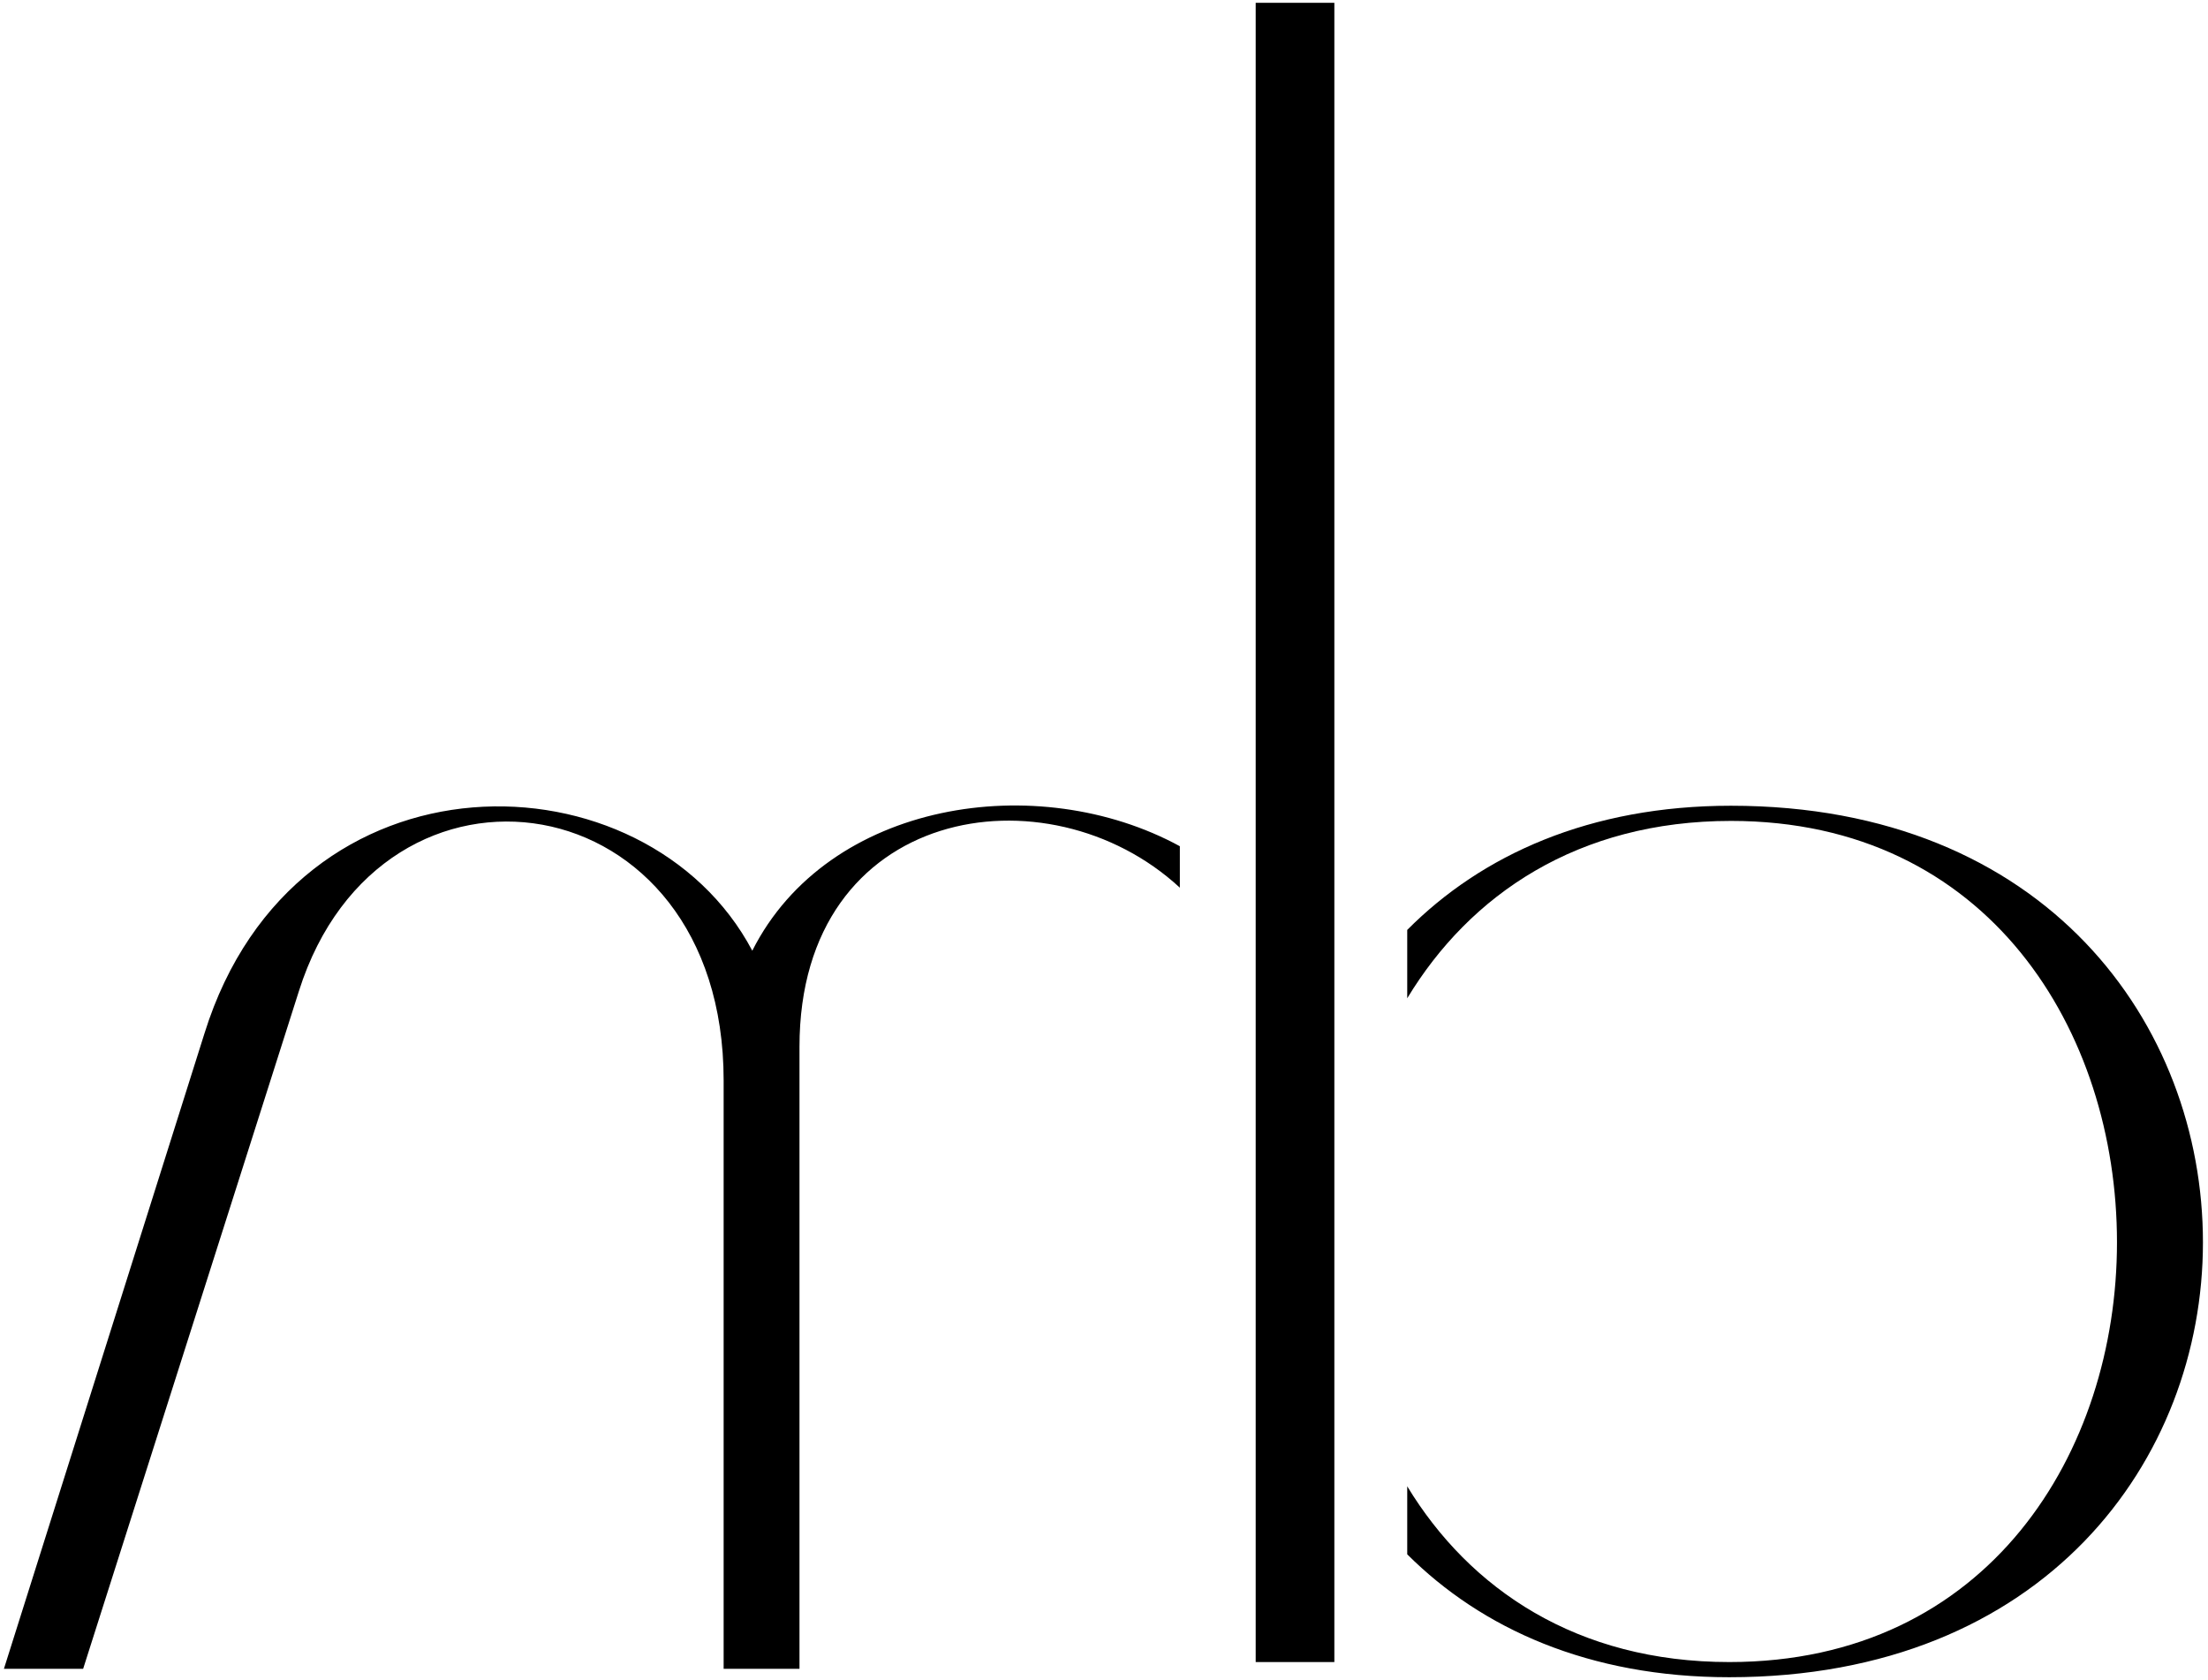
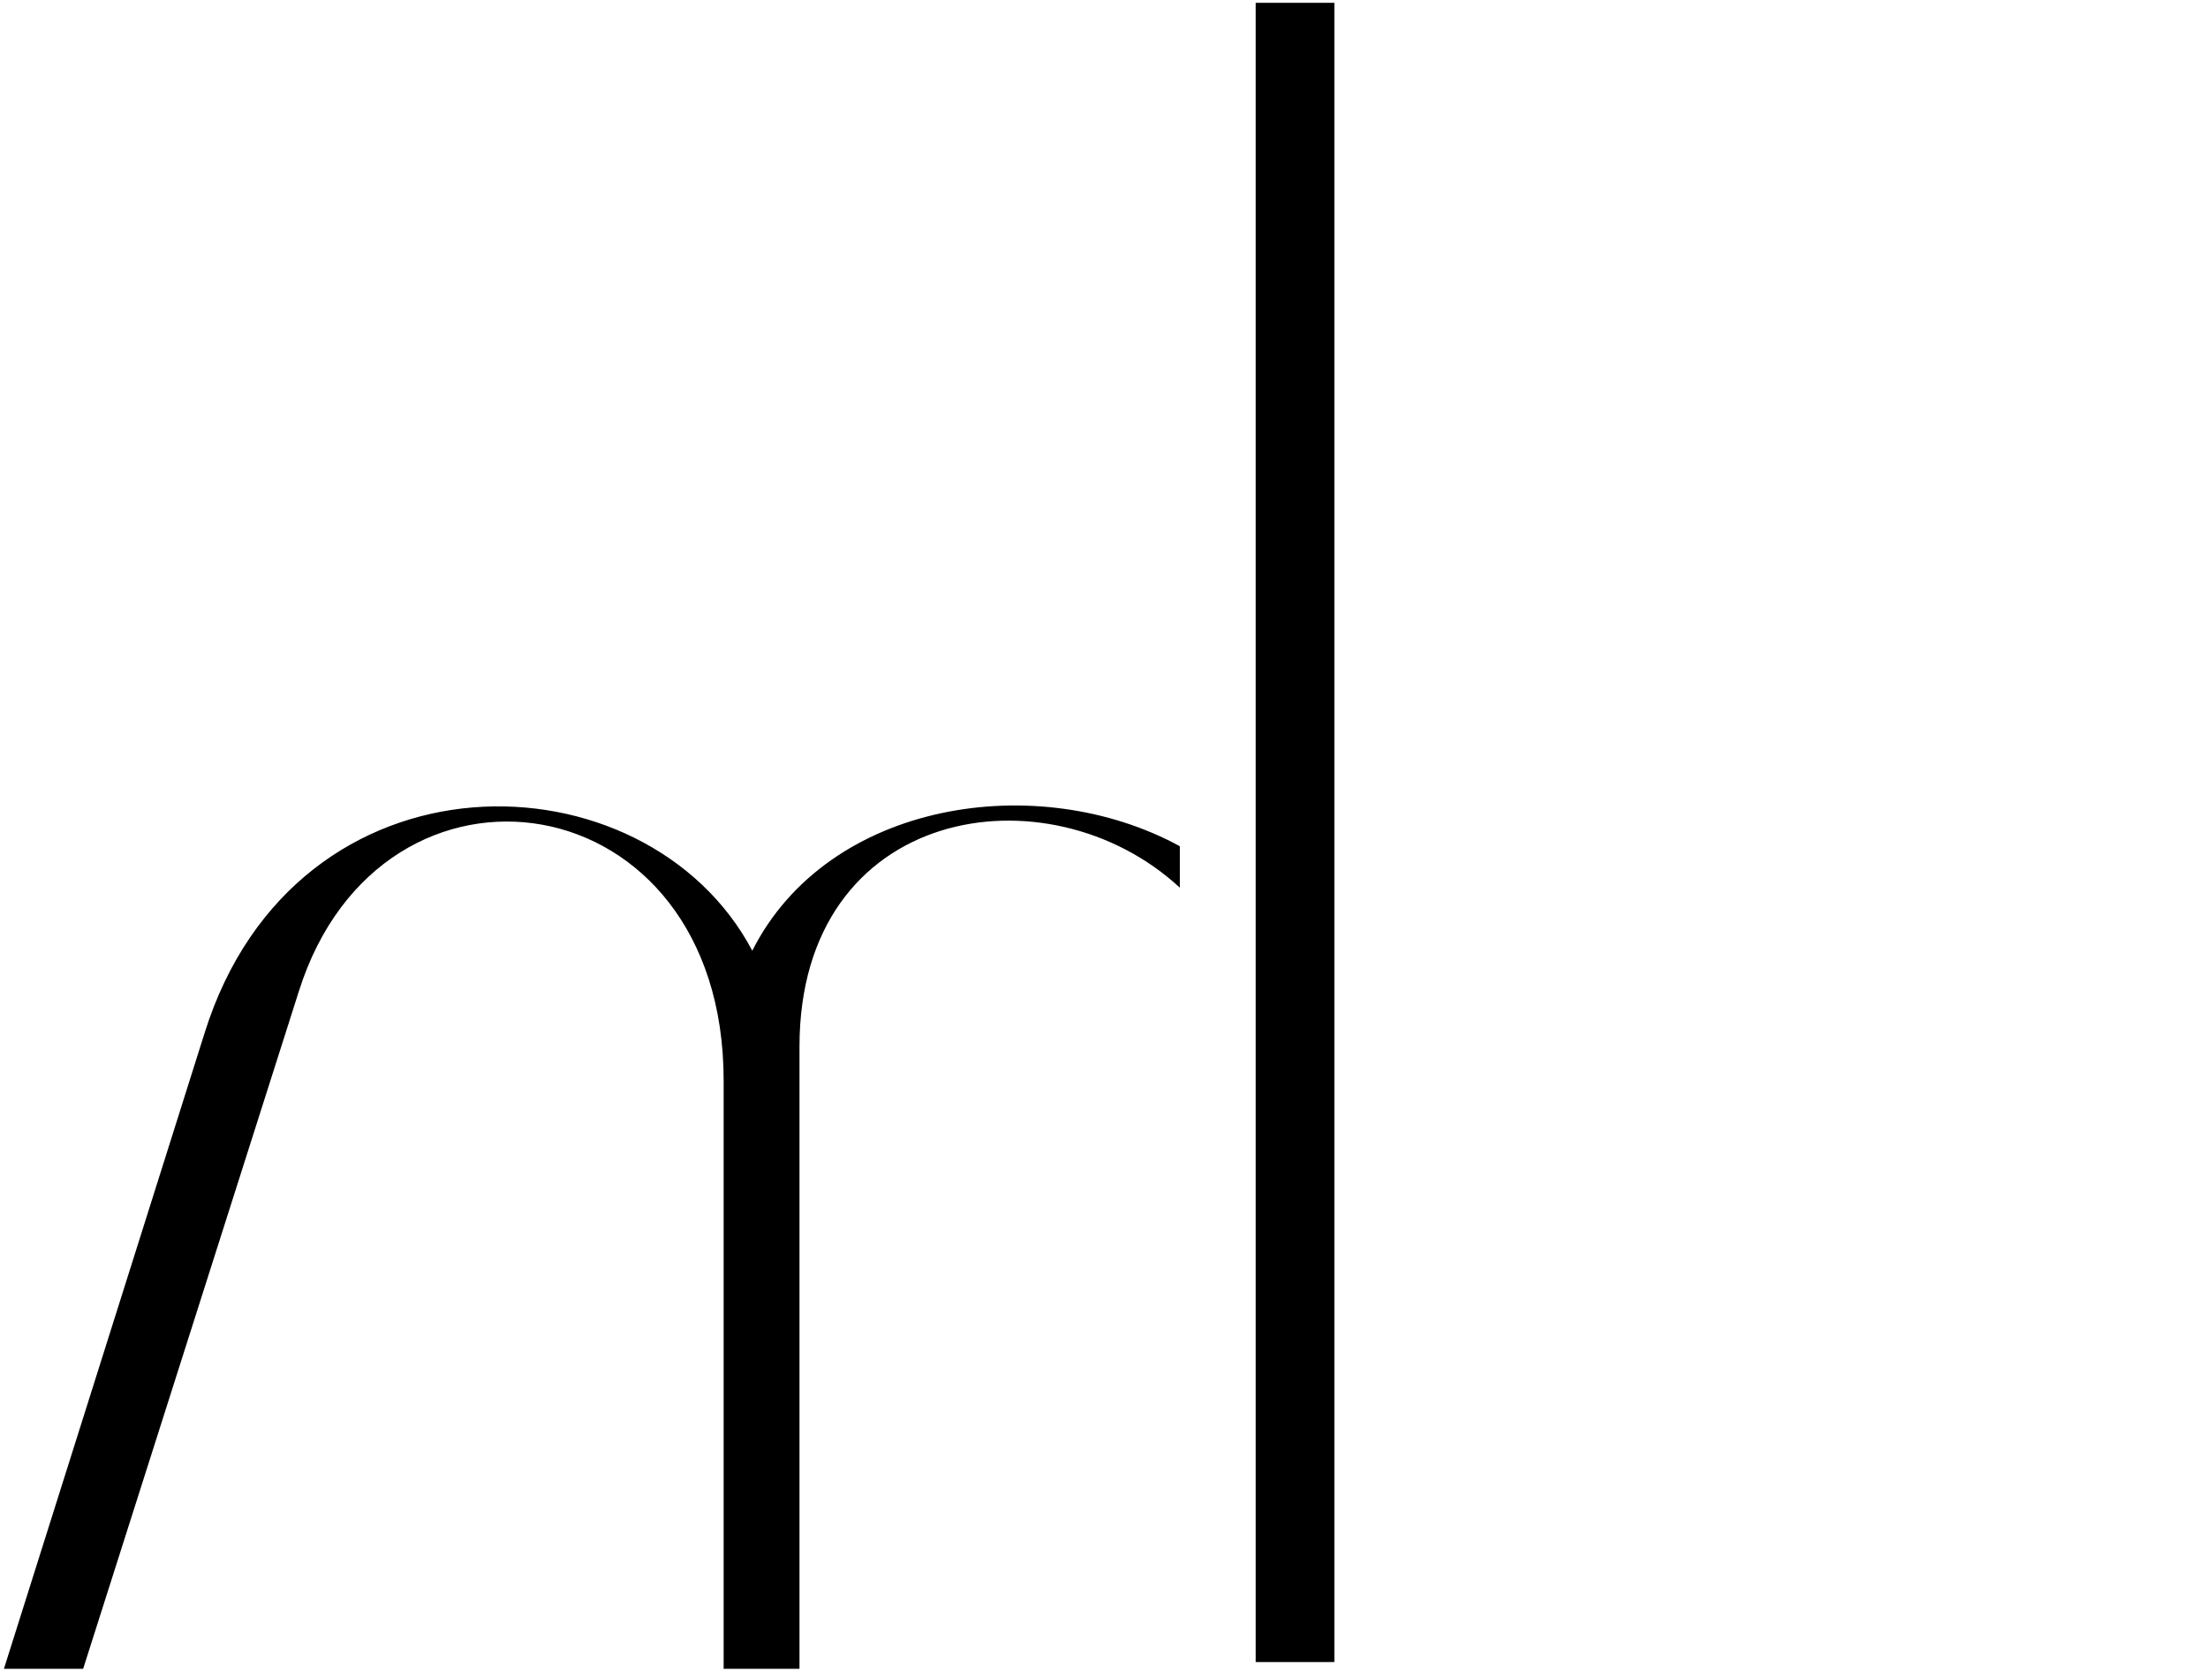
<svg xmlns="http://www.w3.org/2000/svg" width="393" height="299" viewBox="0 0 393 299" fill="none">
  <path fill-rule="evenodd" clip-rule="evenodd" d="M210 157.984V150.607C184.731 136.826 147.366 142.509 133.9 169.2C115 133.5 52.6 132 36.4 183.9L0.7 297H14.8L53.2 176.4C67.9 129.9 128.8 138.6 128.8 192.3V297H142.3V186.3C142.3 143.299 186.552 136.283 210 157.984Z" fill="black" />
-   <path fill-rule="evenodd" clip-rule="evenodd" d="M250.472 276.627C263.727 289.841 282.797 298.5 307.8 298.5C363.9 298.5 392.1 259.8 392.1 221.1C392.1 182.4 364.2 143.4 308.1 143.4C282.943 143.4 263.734 152.156 250.472 165.5V177.664C261.633 159.207 280.848 146.1 308.1 146.1C354 146.1 376.8 183.6 376.8 221.1C376.8 258.3 354 295.8 307.8 295.8C280.69 295.8 261.585 282.829 250.472 264.523V276.627Z" fill="black" />
  <path d="M223.5 0.5H237.5V295.8H223.5V0.5Z" fill="black" />
</svg>